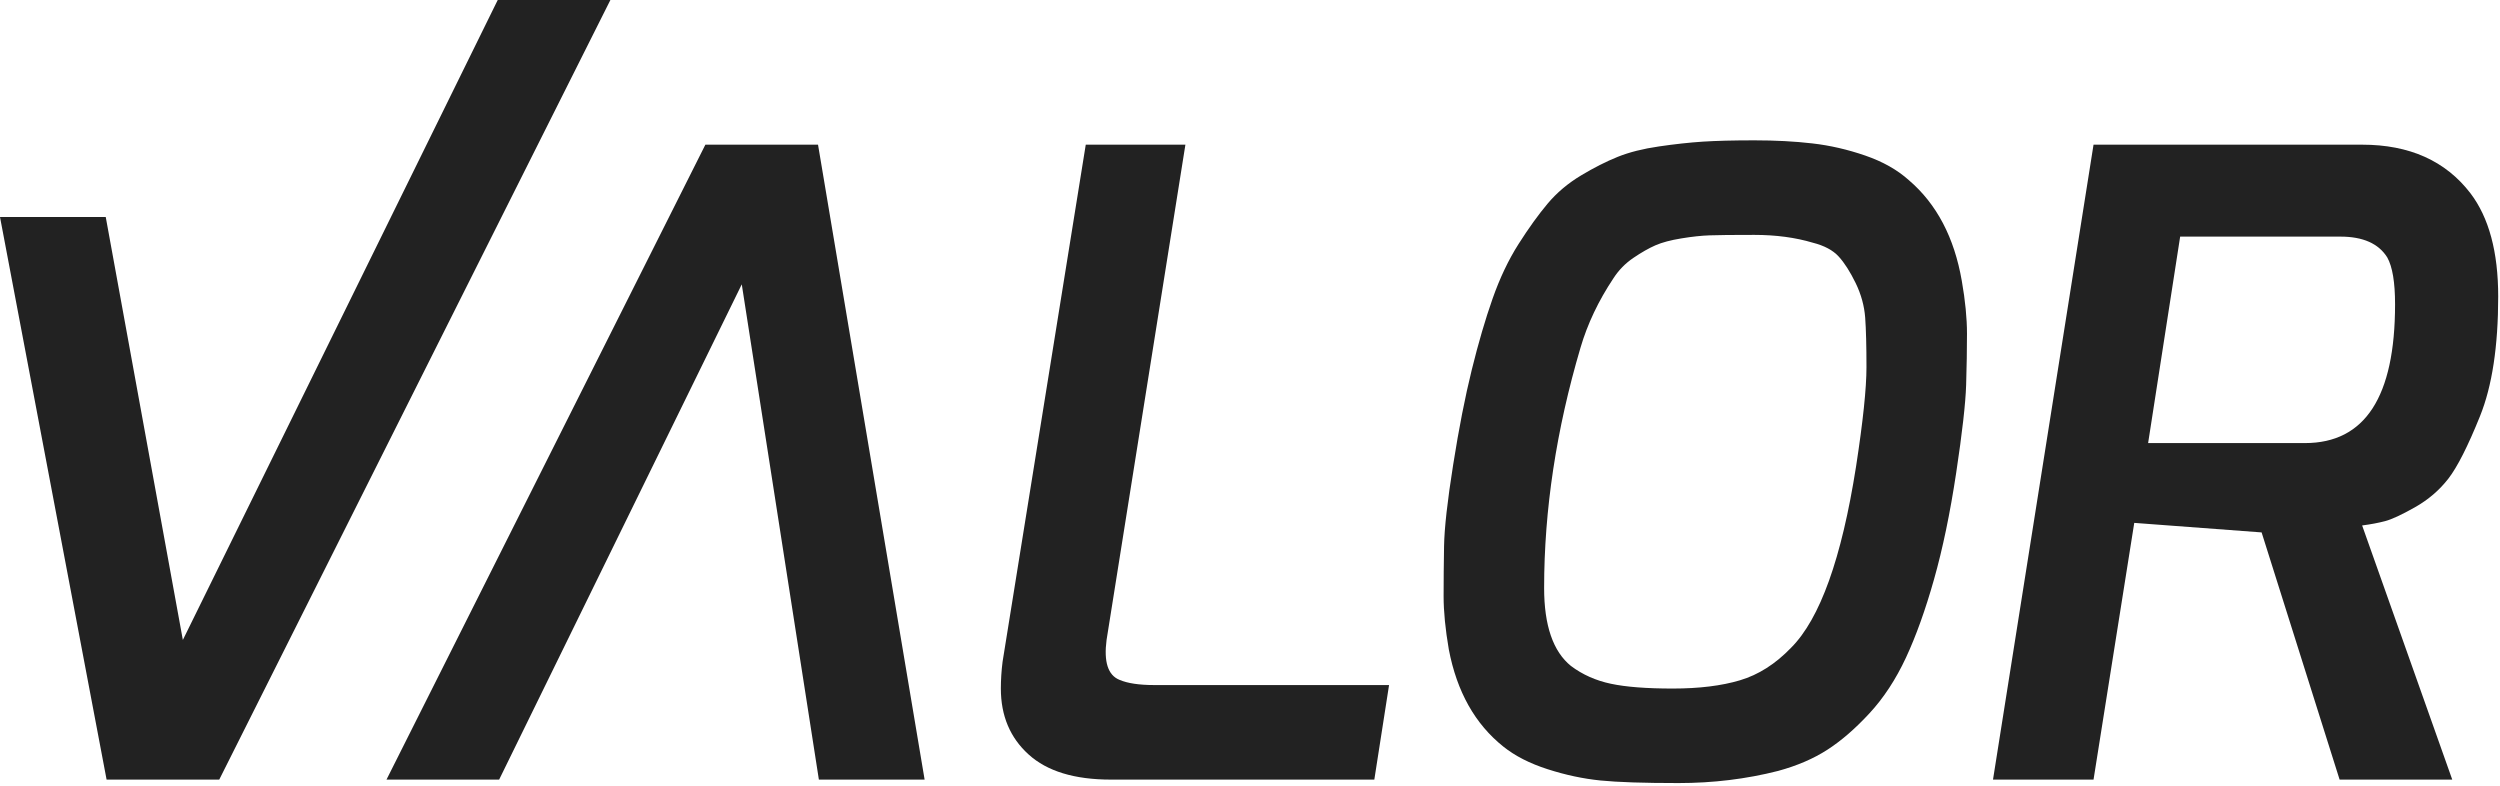
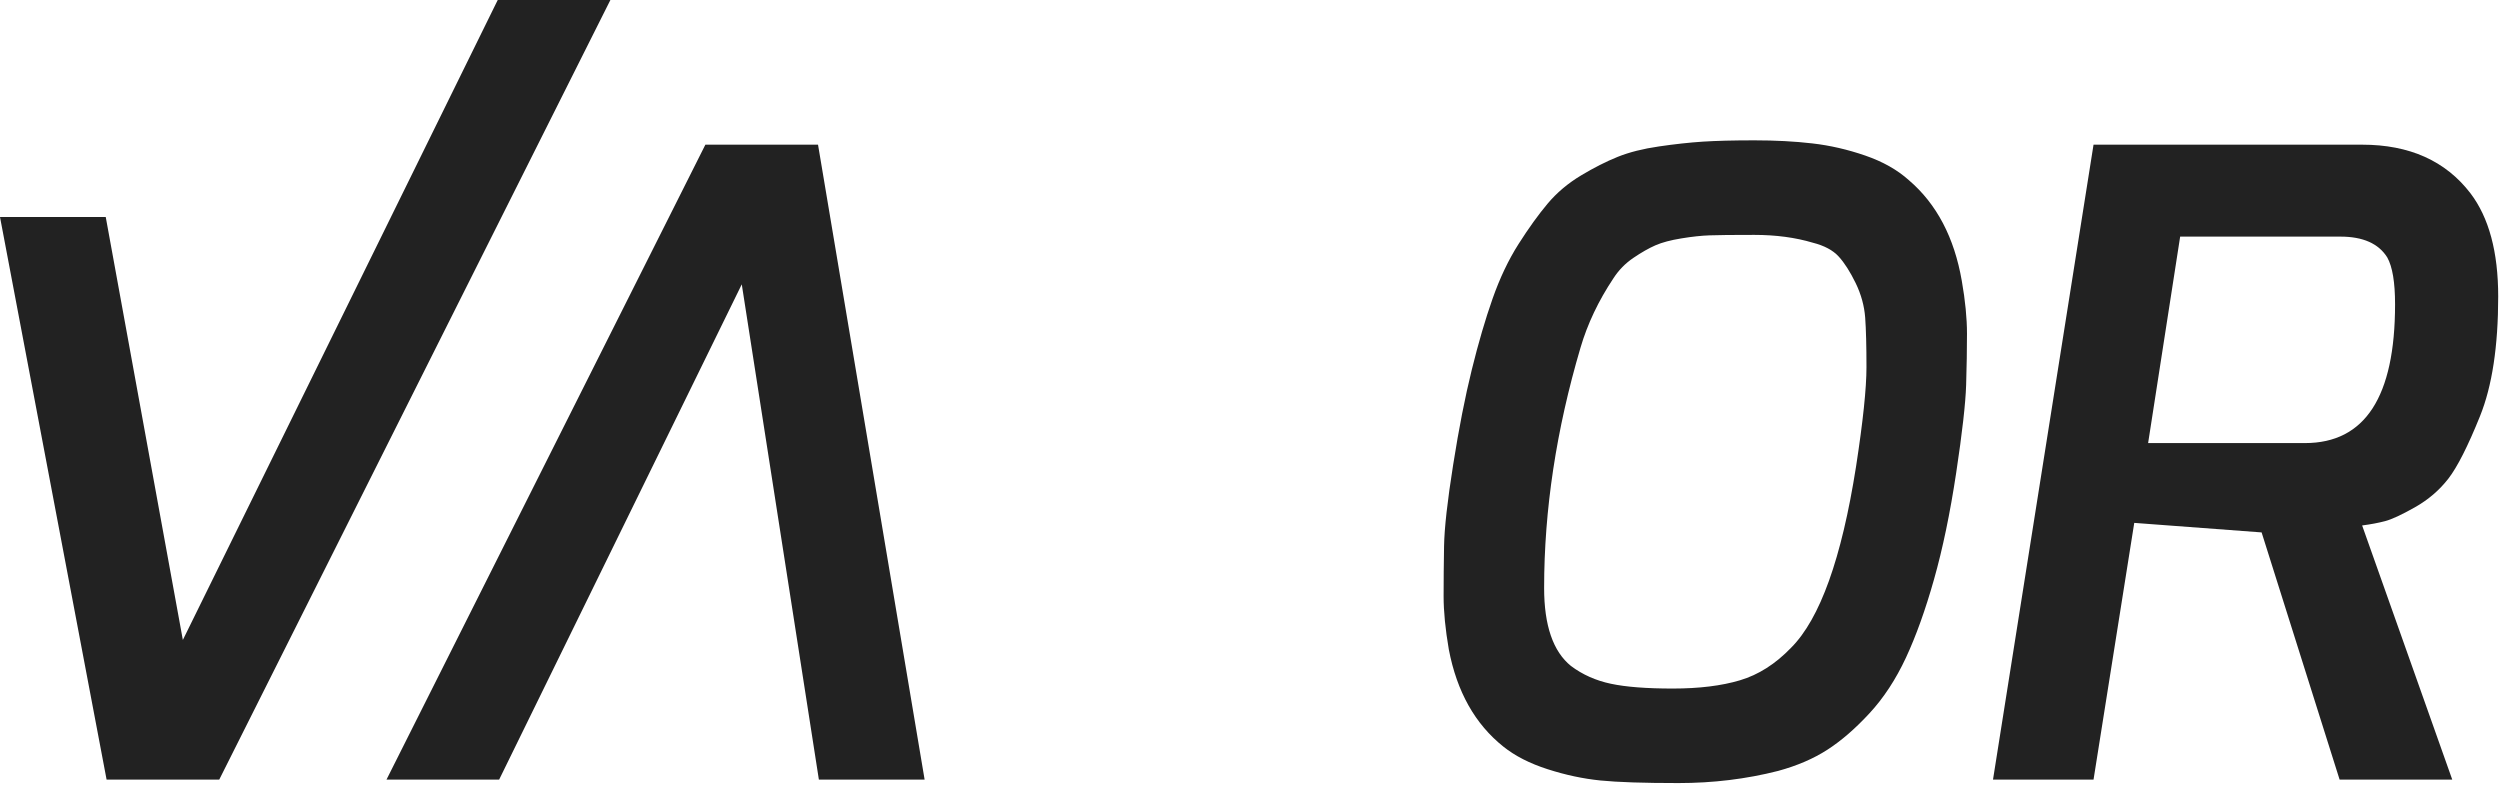
<svg xmlns="http://www.w3.org/2000/svg" width="455px" height="143px" viewBox="0 0 455 143" version="1.1">
  <title>Group 9</title>
  <g id="Sign-Up" stroke="none" stroke-width="1" fill="none" fill-rule="evenodd">
    <g id="Group-9" transform="translate(0, 0)" fill="#222222" fill-rule="nonzero">
      <polyline id="Fill-1" points="0 39.497 19.245 39.497 33.279 116.471 90.588 0 111.091 0 39.902 141.888 19.399 141.888 0 39.497" />
      <polyline id="Fill-2" points="168.28 141.888 149.035 141.888 135.001 51.749 90.844 141.888 70.342 141.888 128.378 26.331 148.881 26.331 168.28 141.888" />
-       <path d="M210.064,124.68 L252.809,124.68 L250.126,141.888 L202.184,141.888 C195.555,141.888 190.563,140.366 187.2,137.308 C183.831,134.257 182.156,130.262 182.156,125.316 C182.156,123.736 182.259,122.104 182.471,120.421 L197.608,26.331 L215.743,26.331 L201.395,116.471 C200.869,120.473 201.658,122.894 203.756,123.736 C205.232,124.365 207.331,124.68 210.064,124.68" id="Fill-3" />
      <path d="M287.653,63.272 C283.238,78.22 281.031,92.794 281.031,107.003 C281.031,113.844 282.661,118.578 285.921,121.211 C288.026,122.785 290.439,123.864 293.172,124.442 C295.906,125.027 299.666,125.316 304.454,125.316 C309.235,125.316 313.309,124.815 316.672,123.813 C320.034,122.817 323.141,120.839 325.977,117.89 C331.232,112.63 335.179,101.633 337.803,84.9 C339.067,76.691 339.697,70.666 339.697,66.825 C339.697,62.983 339.619,59.984 339.465,57.825 C339.305,55.674 338.727,53.566 337.726,51.511 C336.725,49.462 335.705,47.856 334.652,46.7 C333.6,45.544 332.022,44.702 329.923,44.169 C326.766,43.225 323.217,42.75 319.277,42.75 C315.331,42.75 312.623,42.775 311.153,42.833 C309.677,42.884 307.97,43.064 306.026,43.385 C304.081,43.7 302.503,44.117 301.297,44.644 C300.09,45.171 298.749,45.935 297.273,46.937 C295.803,47.933 294.597,49.173 293.647,50.644 C290.914,54.748 288.918,58.962 287.653,63.272 Z M301.925,26.652 C304.82,26.228 307.47,25.939 309.896,25.779 C312.308,25.625 315.44,25.541 319.277,25.541 C323.115,25.541 326.631,25.727 329.84,26.1 C333.048,26.466 336.257,27.205 339.465,28.31 C342.668,29.414 345.324,30.911 347.429,32.806 C352.473,37.123 355.681,43.225 357.048,51.119 C357.677,54.697 357.992,57.909 357.992,60.748 C357.992,63.587 357.94,66.696 357.837,70.062 C357.729,73.428 357.126,78.772 356.022,86.082 C354.918,93.398 353.577,99.847 351.998,105.422 C350.426,111.004 348.712,115.764 346.877,119.708 C345.035,123.652 342.828,127.025 340.249,129.812 C337.675,132.6 335.128,134.81 332.599,136.441 C330.077,138.073 327.08,139.364 323.615,140.308 C317.827,141.785 311.782,142.518 305.474,142.518 C299.166,142.518 294.436,142.363 291.286,142.049 C288.129,141.728 284.92,141.046 281.66,139.993 C278.4,138.946 275.724,137.572 273.619,135.889 C268.467,131.784 265.155,125.894 263.686,118.212 C263.051,114.524 262.736,111.287 262.736,108.499 C262.736,105.712 262.762,102.686 262.819,99.423 C262.871,96.16 263.422,91.214 264.475,84.585 C265.521,77.956 266.651,72.194 267.863,67.3 C269.07,62.405 270.334,58.088 271.649,54.357 C272.965,50.618 274.537,47.304 276.379,44.407 C278.22,41.516 279.979,39.069 281.66,37.071 C283.341,35.067 285.369,33.359 287.737,31.939 C290.099,30.519 292.332,29.389 294.436,28.541 C296.542,27.699 299.038,27.07 301.925,26.652 L301.925,26.652 Z" id="Fill-4" />
      <path d="M419.5,80.641 C430.434,80.641 435.902,72.22 435.902,55.378 C435.902,51.383 435.427,48.543 434.484,46.854 C432.905,44.33 430.069,43.064 425.968,43.064 L396.789,43.064 L390.957,80.641 L419.5,80.641 Z M429.908,26.331 C438.527,26.331 445.104,29.28 449.622,35.176 C452.984,39.595 454.672,45.858 454.672,53.959 C454.672,63.009 453.568,70.274 451.36,75.746 C449.153,81.219 447.228,85.009 445.604,87.11 C443.968,89.216 441.947,90.95 439.528,92.319 C437.108,93.687 435.298,94.528 434.093,94.843 C432.879,95.165 431.487,95.428 429.908,95.633 L446.31,141.888 L425.808,141.888 L411.613,96.899 L388.434,95.165 L381.023,141.888 L362.727,141.888 L381.023,26.331 L429.908,26.331 L429.908,26.331 Z" id="Fill-5" />
    </g>
  </g>
</svg>